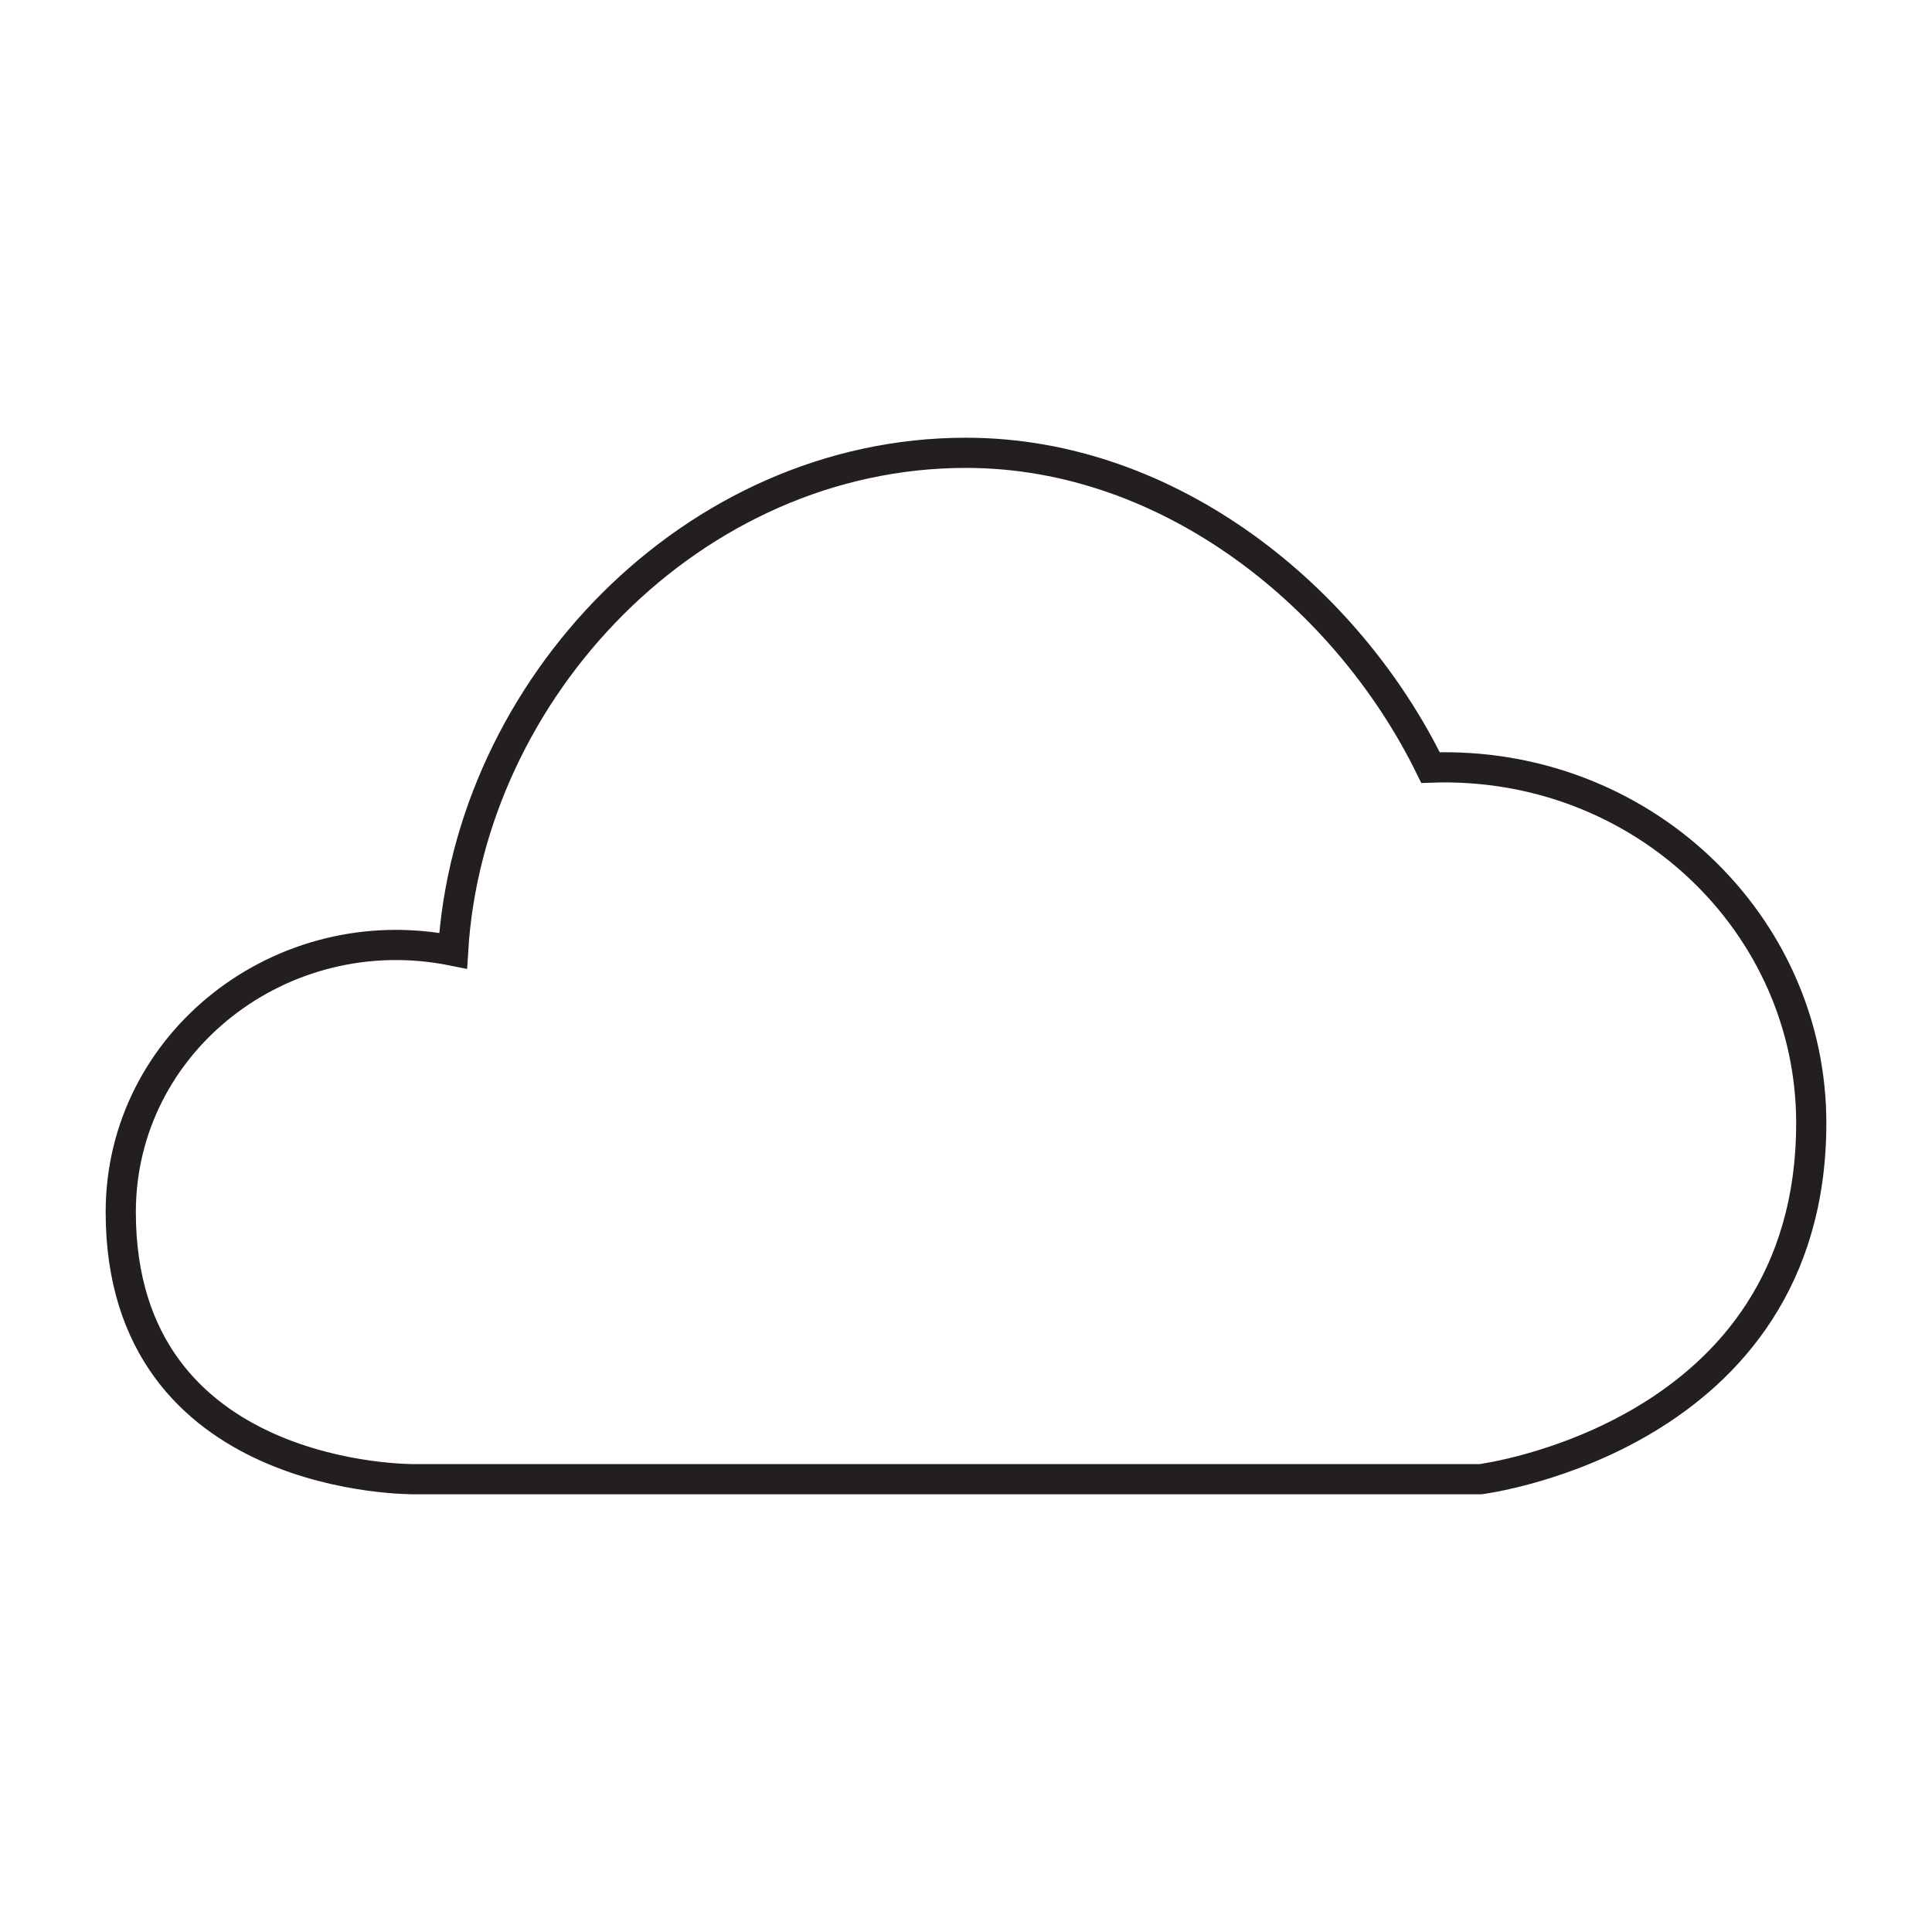
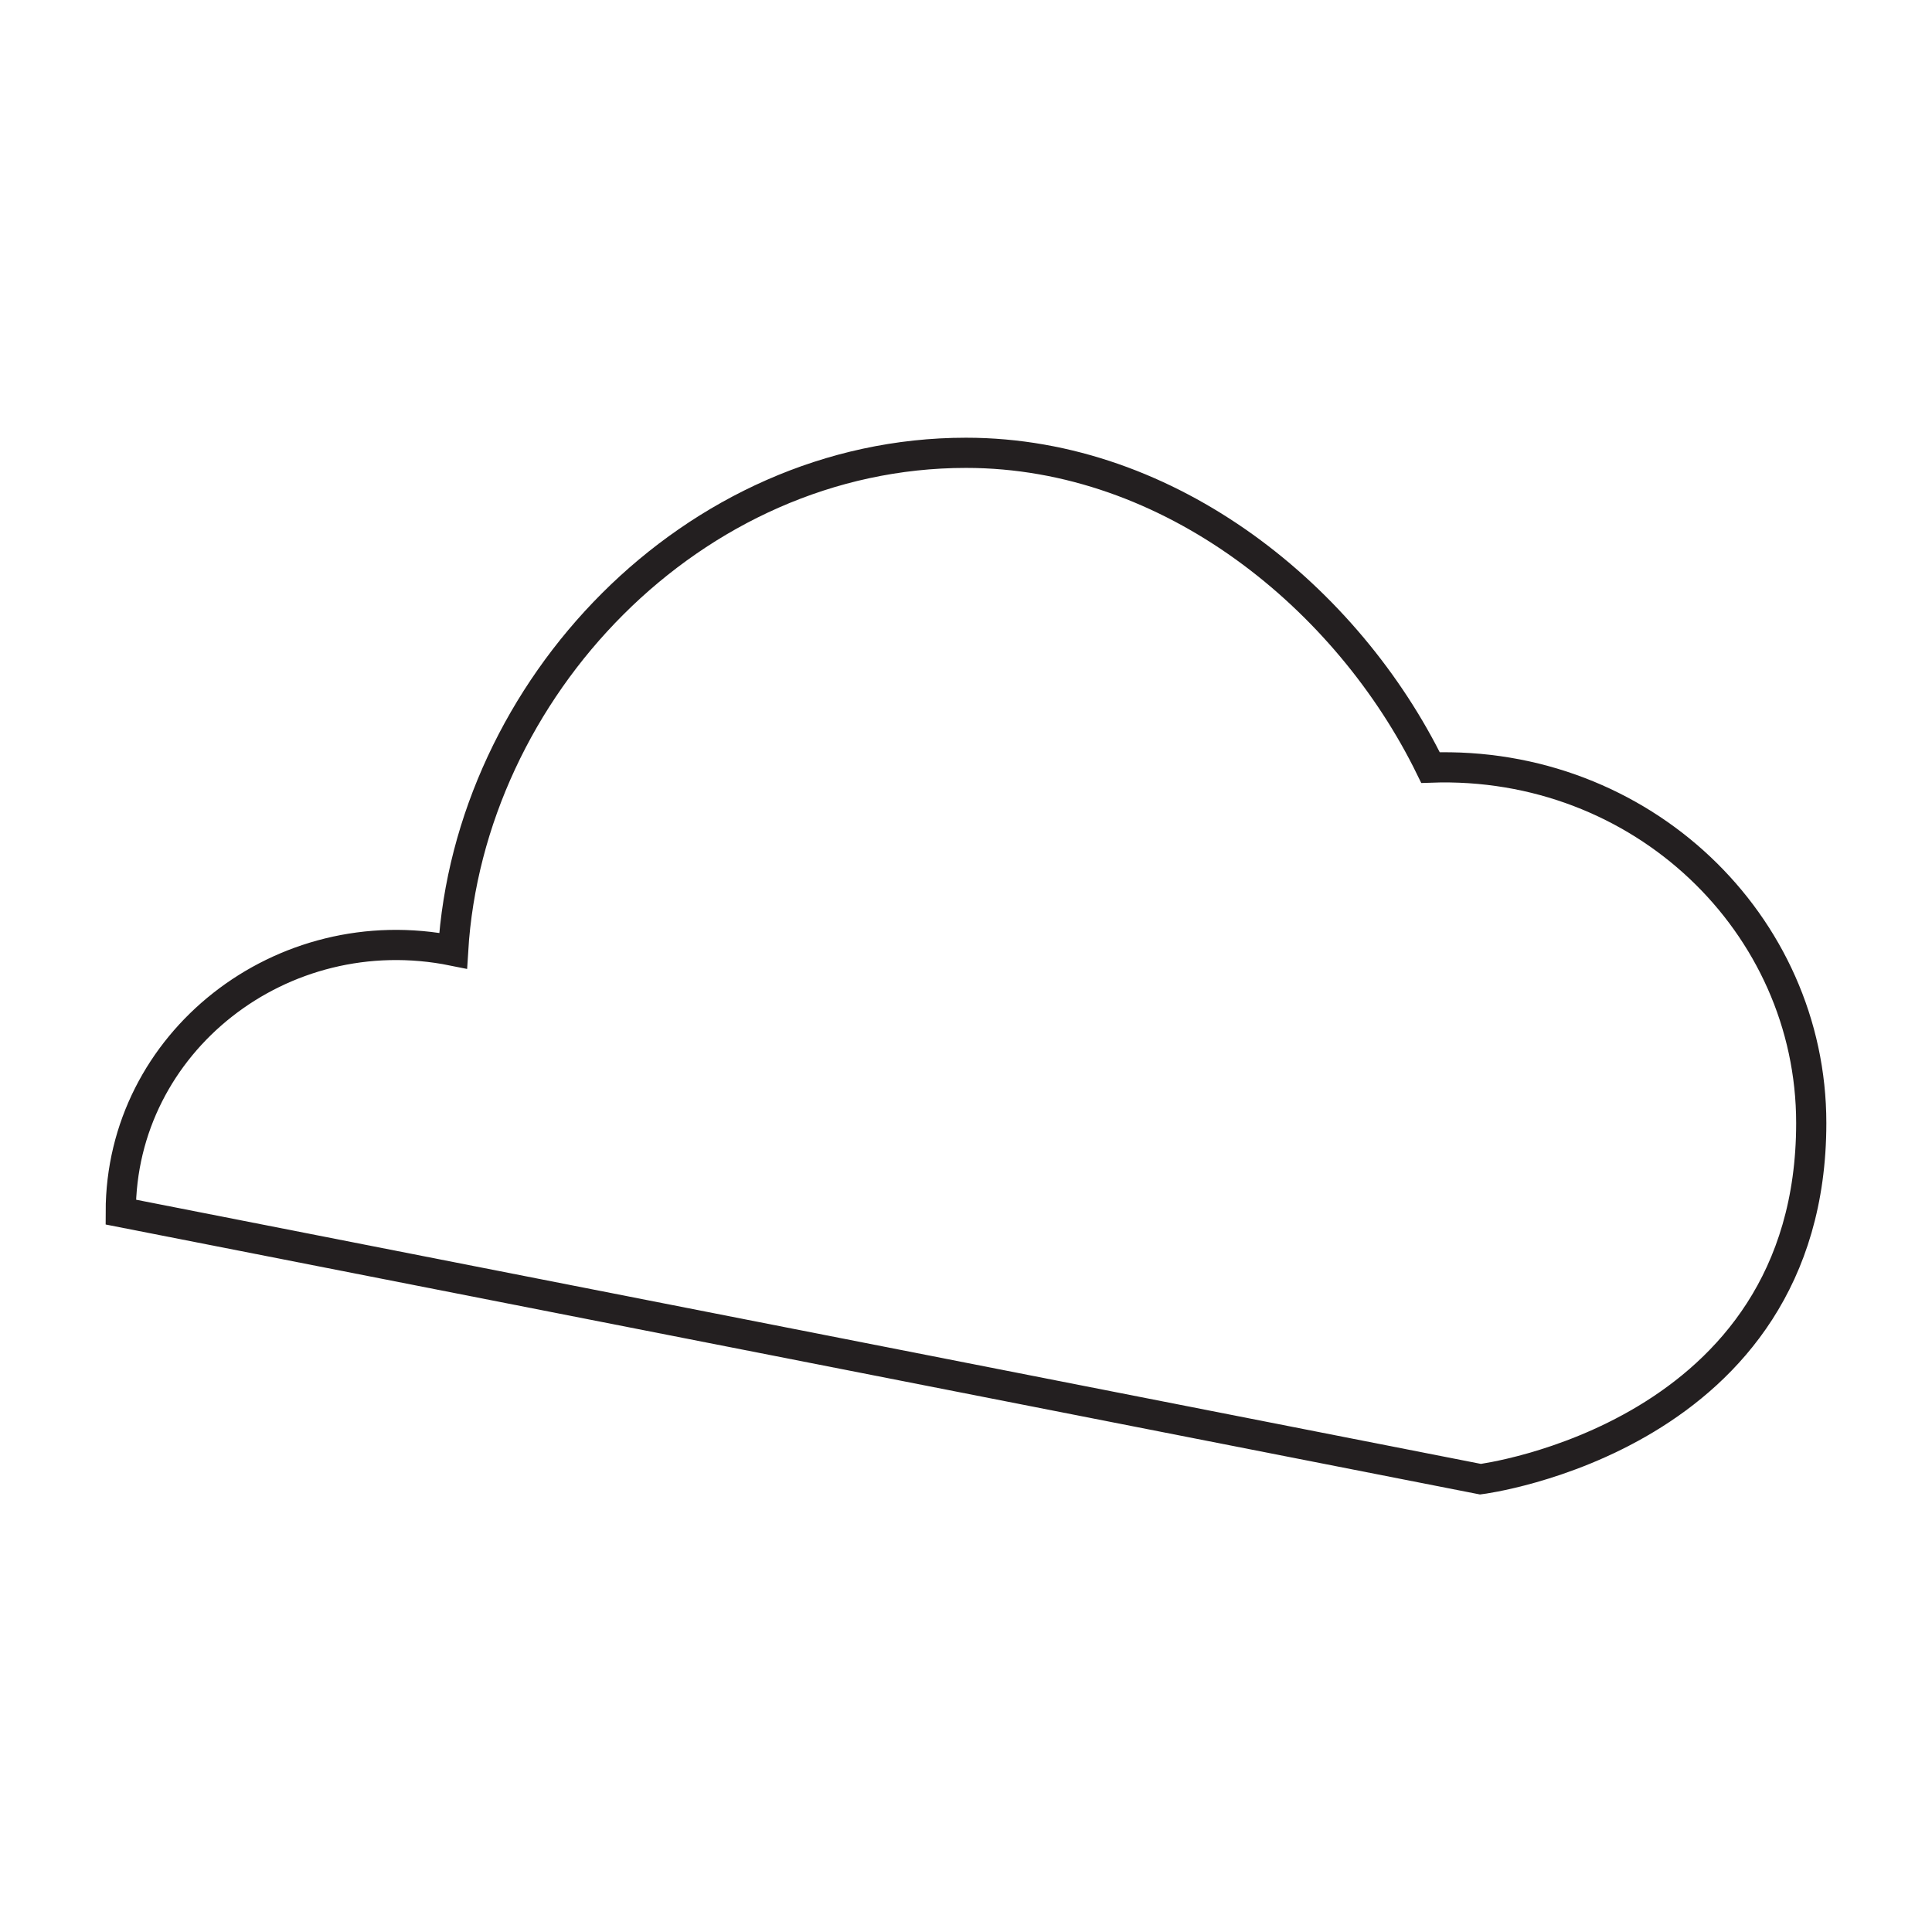
<svg xmlns="http://www.w3.org/2000/svg" width="64px" height="64px" viewBox="0 0 64 64" version="1.1">
  <title>cloud-storage</title>
  <desc>Created with Sketch.</desc>
  <g id="Page-1" stroke="none" stroke-width="1" fill="none" fill-rule="evenodd">
    <g id="Artboard" transform="translate(-4205, -959)" stroke="#231F20">
      <g id="cloud-storage" transform="translate(4205, 959)">
-         <path d="M60,37.203 C60,30.604 54.377,25.178 47.388,25.427 C44.656,19.842 38.8,15 32,15 C22.929,15 15.537,22.835 15.01,31.494 C9.327,30.344 4,34.534 4,40.152 C4,49.141 13.739,49 13.739,49 L49.043,49 C49.043,49 60,47.618 60,37.203 Z" id="line" />
+         <path d="M60,37.203 C60,30.604 54.377,25.178 47.388,25.427 C44.656,19.842 38.8,15 32,15 C22.929,15 15.537,22.835 15.01,31.494 C9.327,30.344 4,34.534 4,40.152 L49.043,49 C49.043,49 60,47.618 60,37.203 Z" id="line" />
      </g>
    </g>
  </g>
</svg>